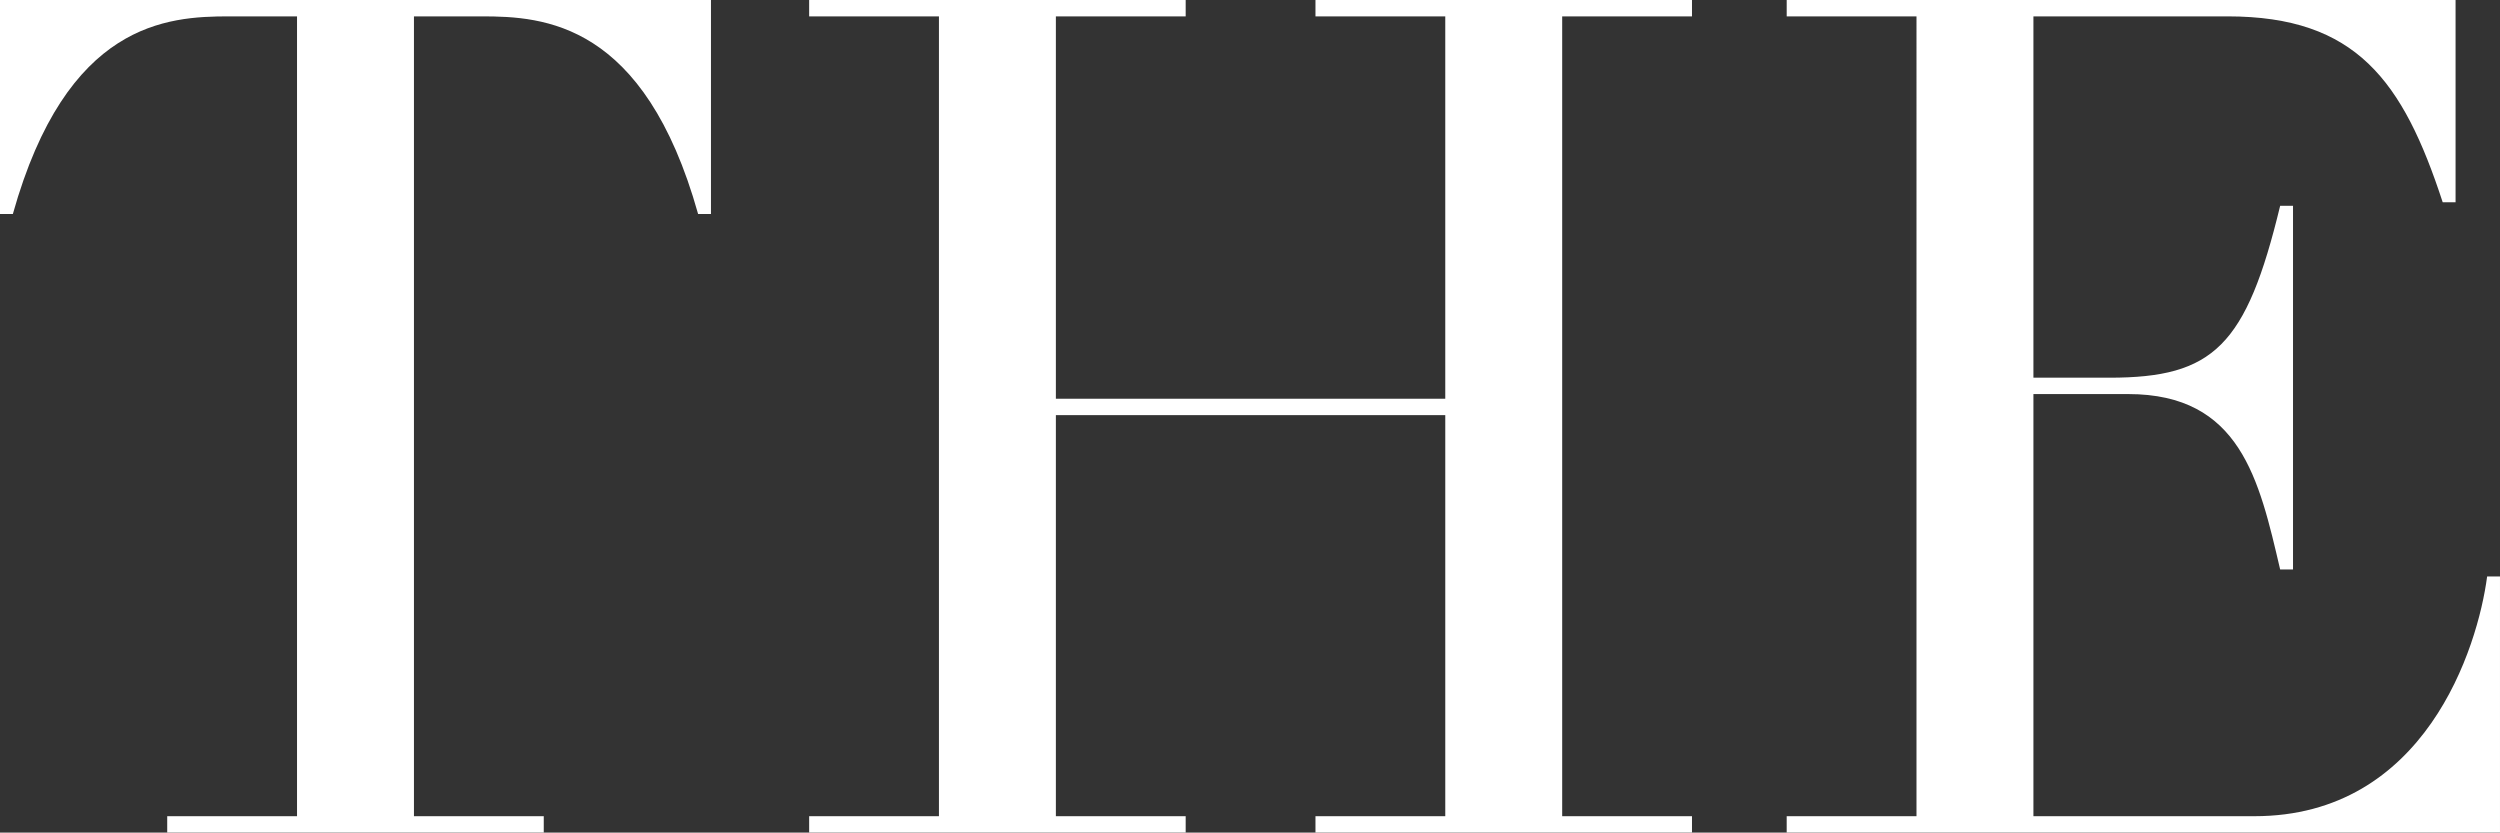
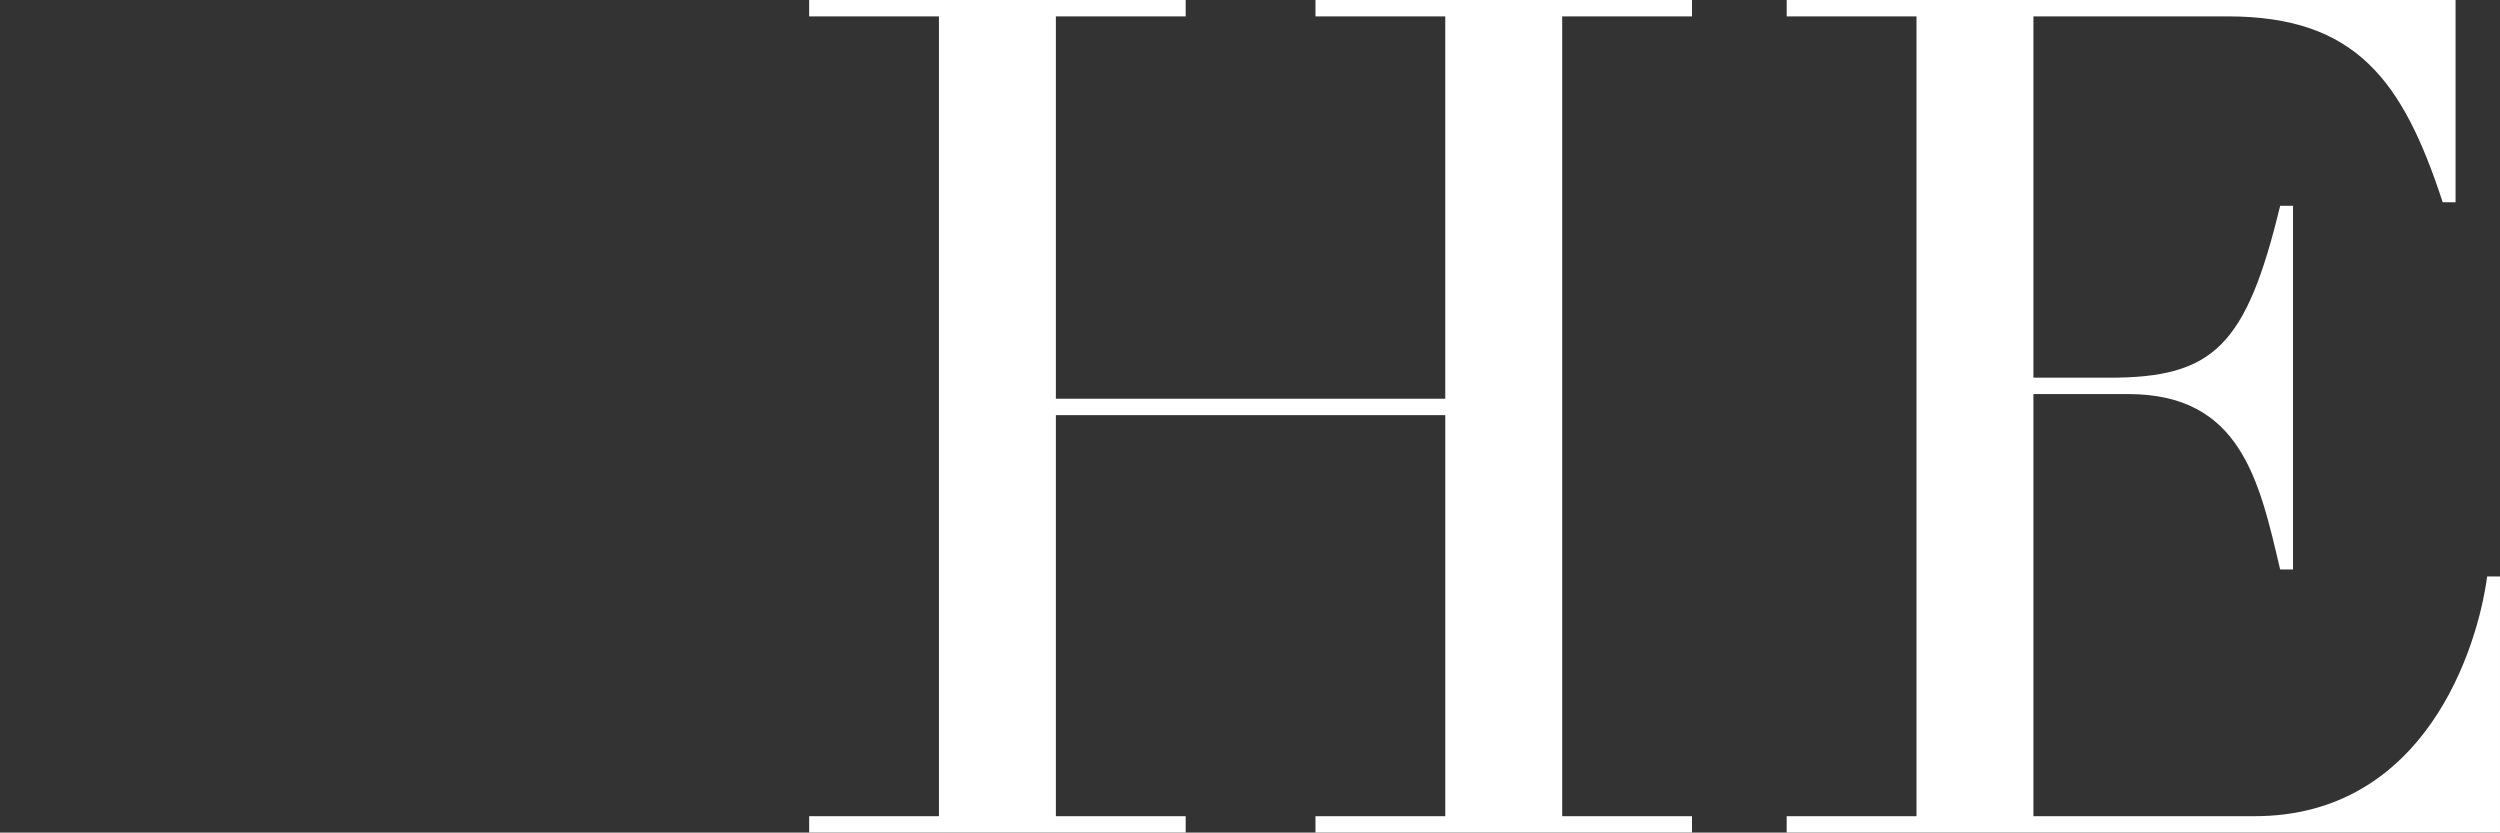
<svg xmlns="http://www.w3.org/2000/svg" id="design" width="183.142" height="60.992" viewBox="0 0 183.142 60.992">
  <rect x="0" y="0" width="183.142" height="60.992" fill="#333333" stroke="none" />
  <defs>
    <style>.cls-1{fill:#fff;}</style>
  </defs>
-   <path class="cls-1" d="M12.25,59.792h9.509V1.199h-4.969C12.25,1.199,4.883,1.627.942,15.676h-.942V0h52.083v15.676h-.942C47.2,1.627,39.834,1.199,35.293,1.199h-4.968v58.593h9.509v1.199H12.25v-1.199Z" />
  <path class="cls-1" d="M59.276,59.792h9.508V1.199h-9.508V0h27.583v1.199h-9.509v28.012h28.526V1.199h-9.509V0h27.583v1.199h-9.509v58.593h9.509v1.199h-27.583v-1.199h9.509v-29.382h-28.526v29.382h9.509v1.199h-27.583v-1.199Z" />
  <path class="cls-1" d="M130.888,59.792h9.508V1.199h-9.508V0h48.999v14.819h-.942c-2.913-8.909-6.339-13.62-15.762-13.62h-14.221v26.47h5.568c7.624,0,10.022-2.313,12.507-12.593h.942v26.642h-.942c-1.542-6.596-2.913-12.85-11.137-12.85h-6.938v30.924h16.19c12.507,0,16.361-12.335,17.047-17.561h.942v18.76h-52.254v-1.199Z" />
</svg>